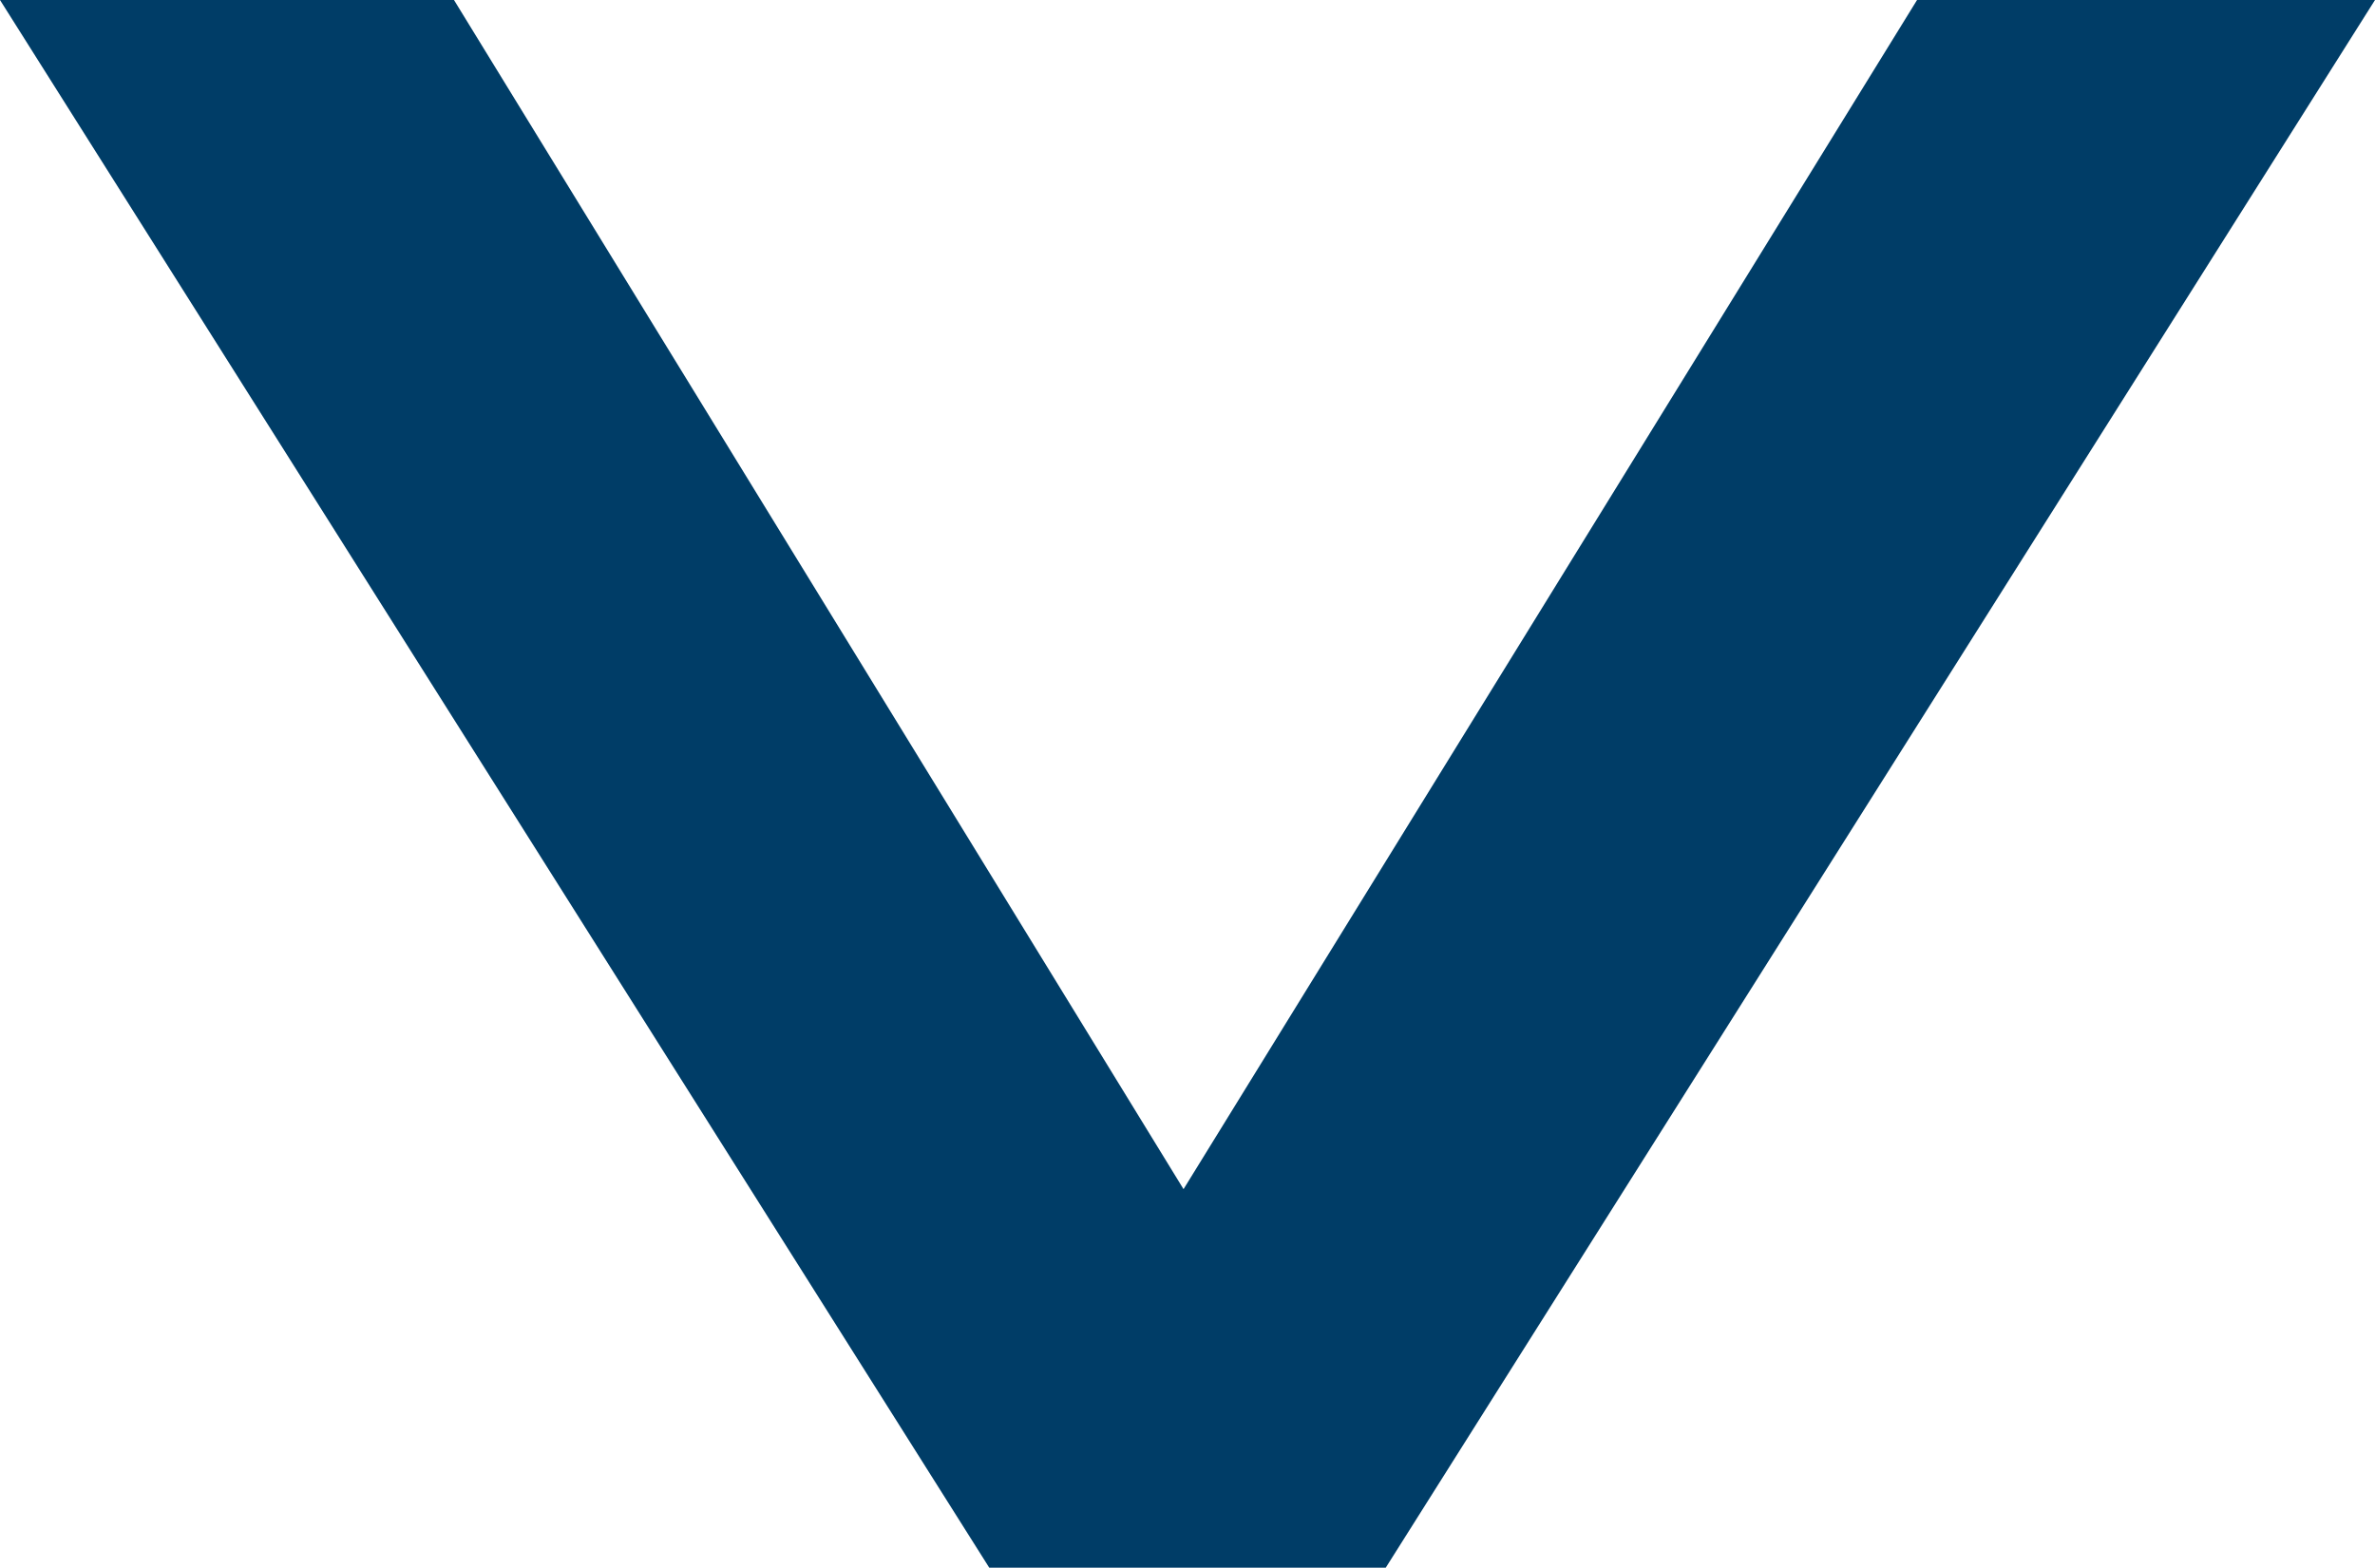
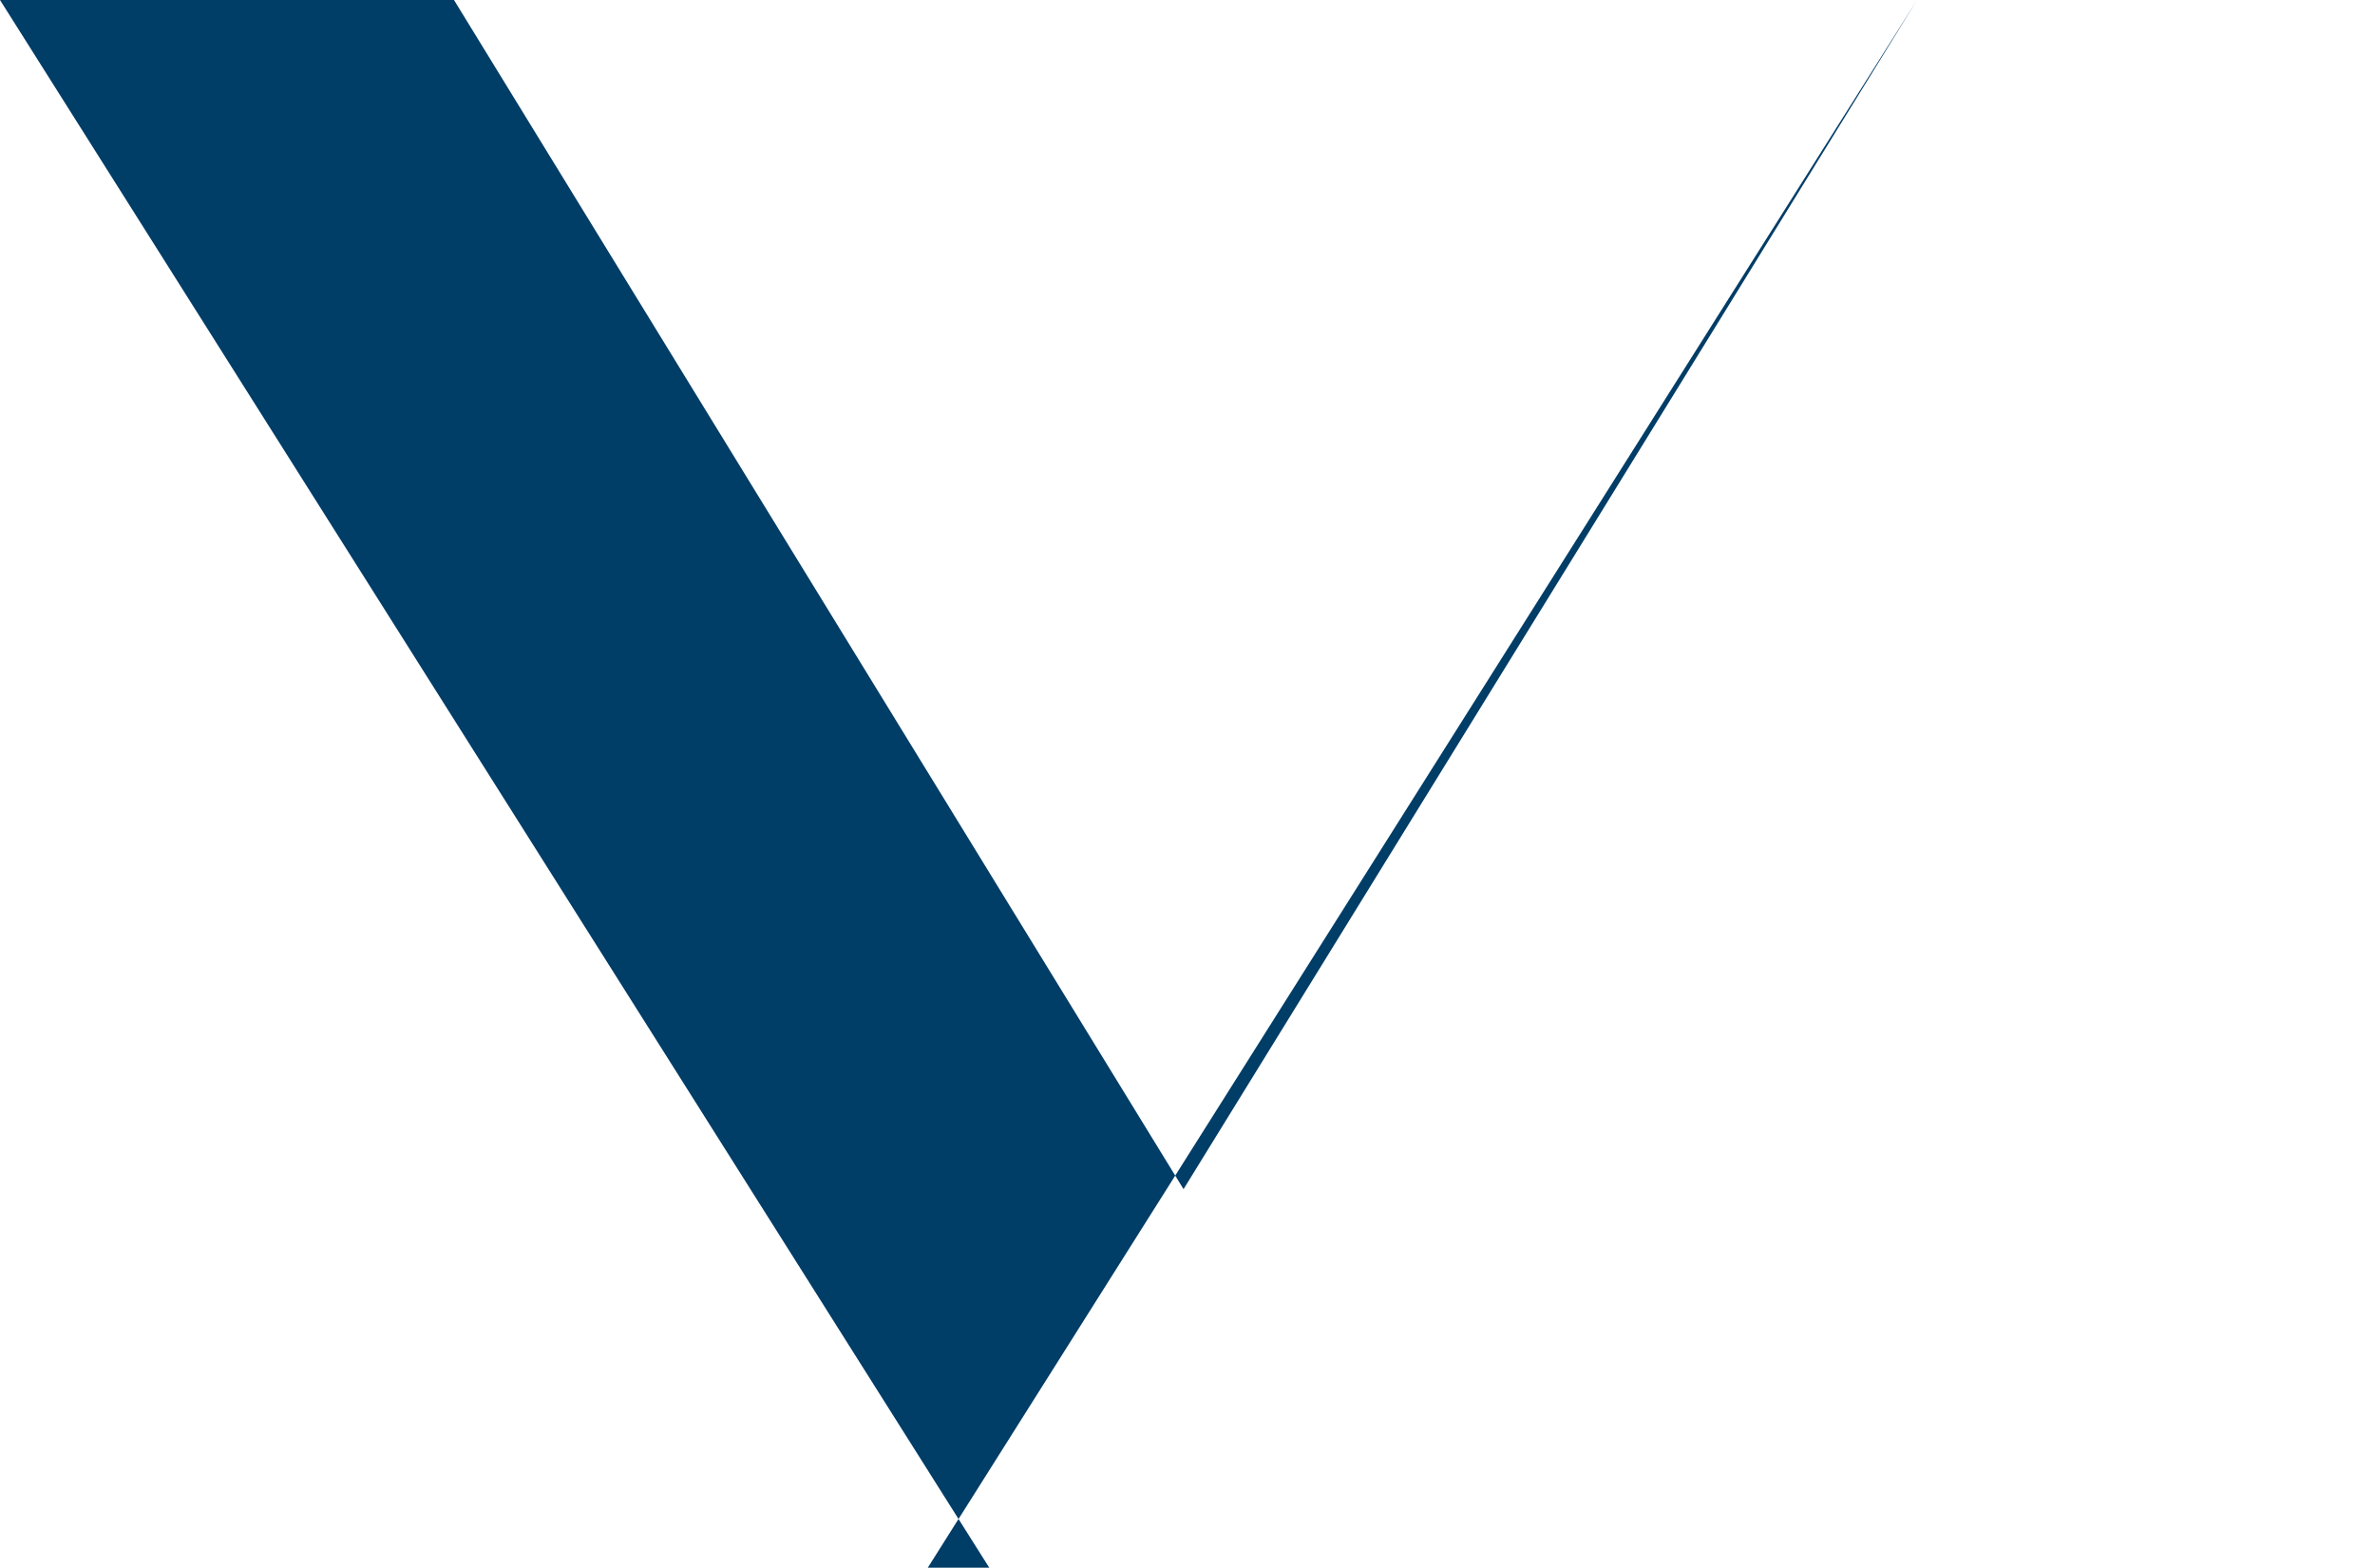
<svg xmlns="http://www.w3.org/2000/svg" id="_レイヤー_2" data-name="レイヤー 2" viewBox="0 0 11.98 7.91">
  <defs>
    <style>
      .cls-1 {
        fill: #003d67;
        stroke-width: 0px;
      }
    </style>
  </defs>
  <g id="Con3">
-     <path class="cls-1" d="M6.99,7.91h-2L0,0h2.29l3.68,6L9.67,0h2.31l-4.99,7.91Z" />
+     <path class="cls-1" d="M6.99,7.91h-2L0,0h2.29l3.68,6L9.67,0l-4.99,7.91Z" />
  </g>
</svg>